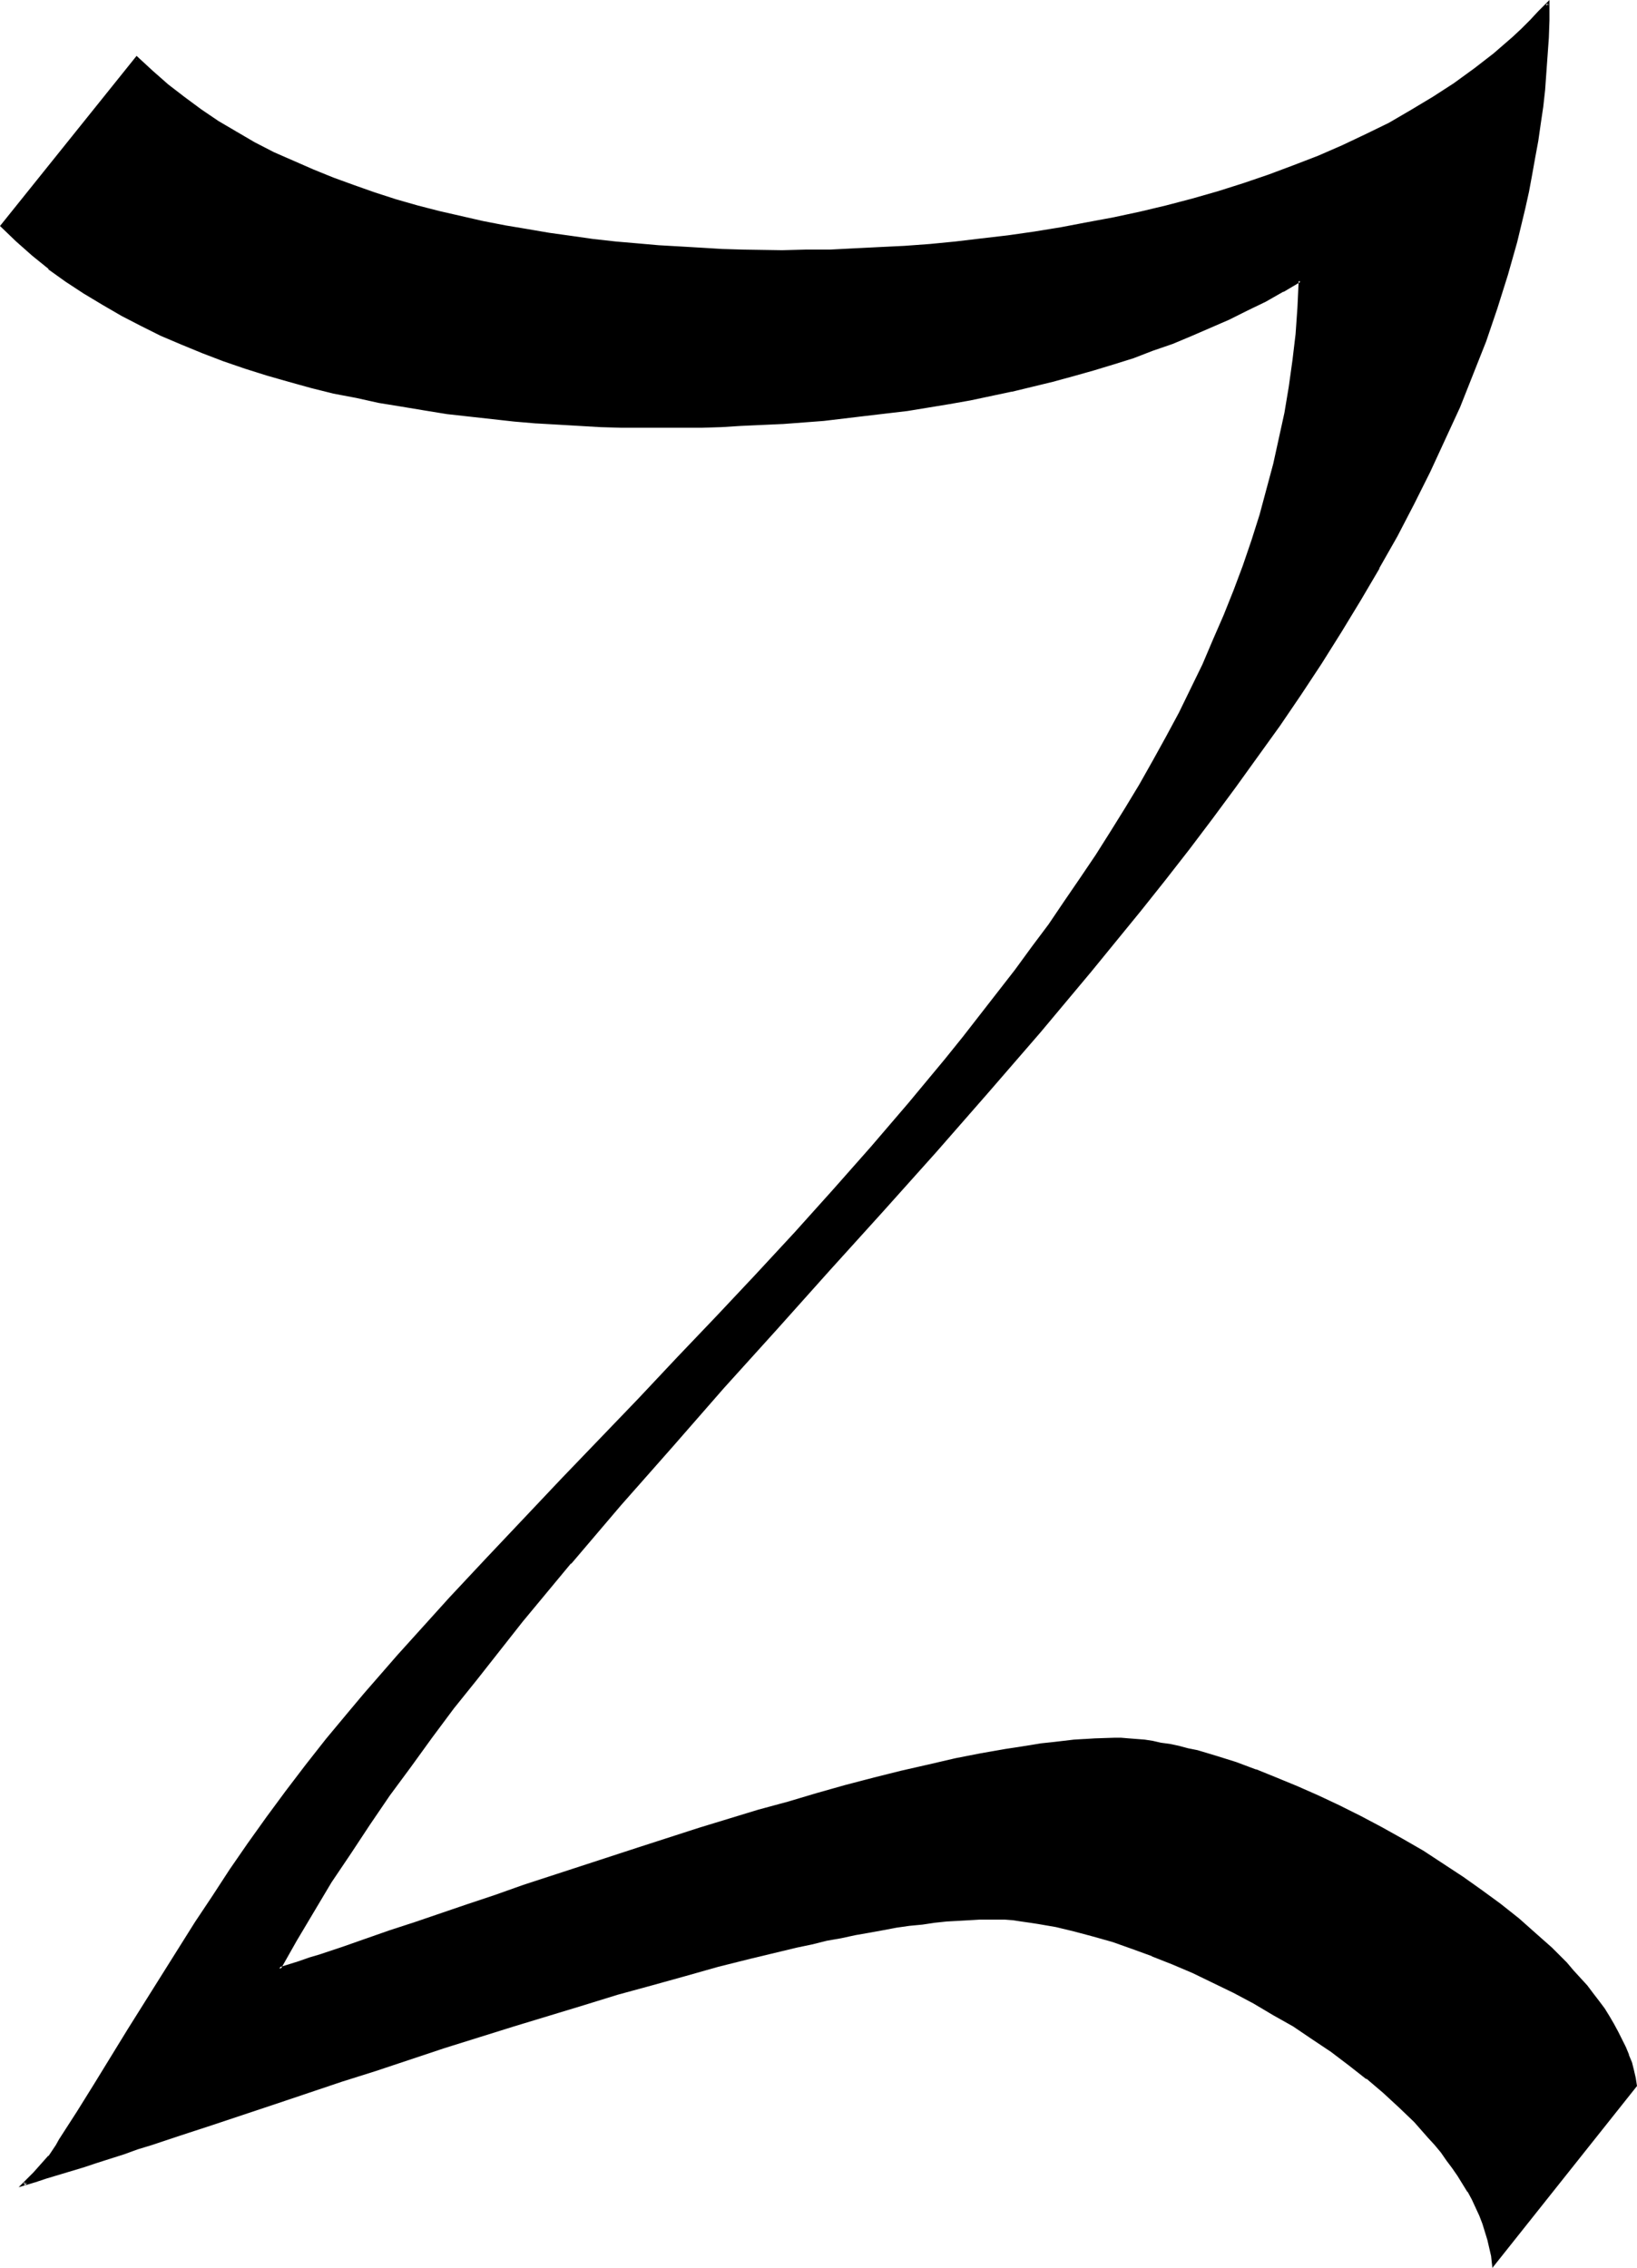
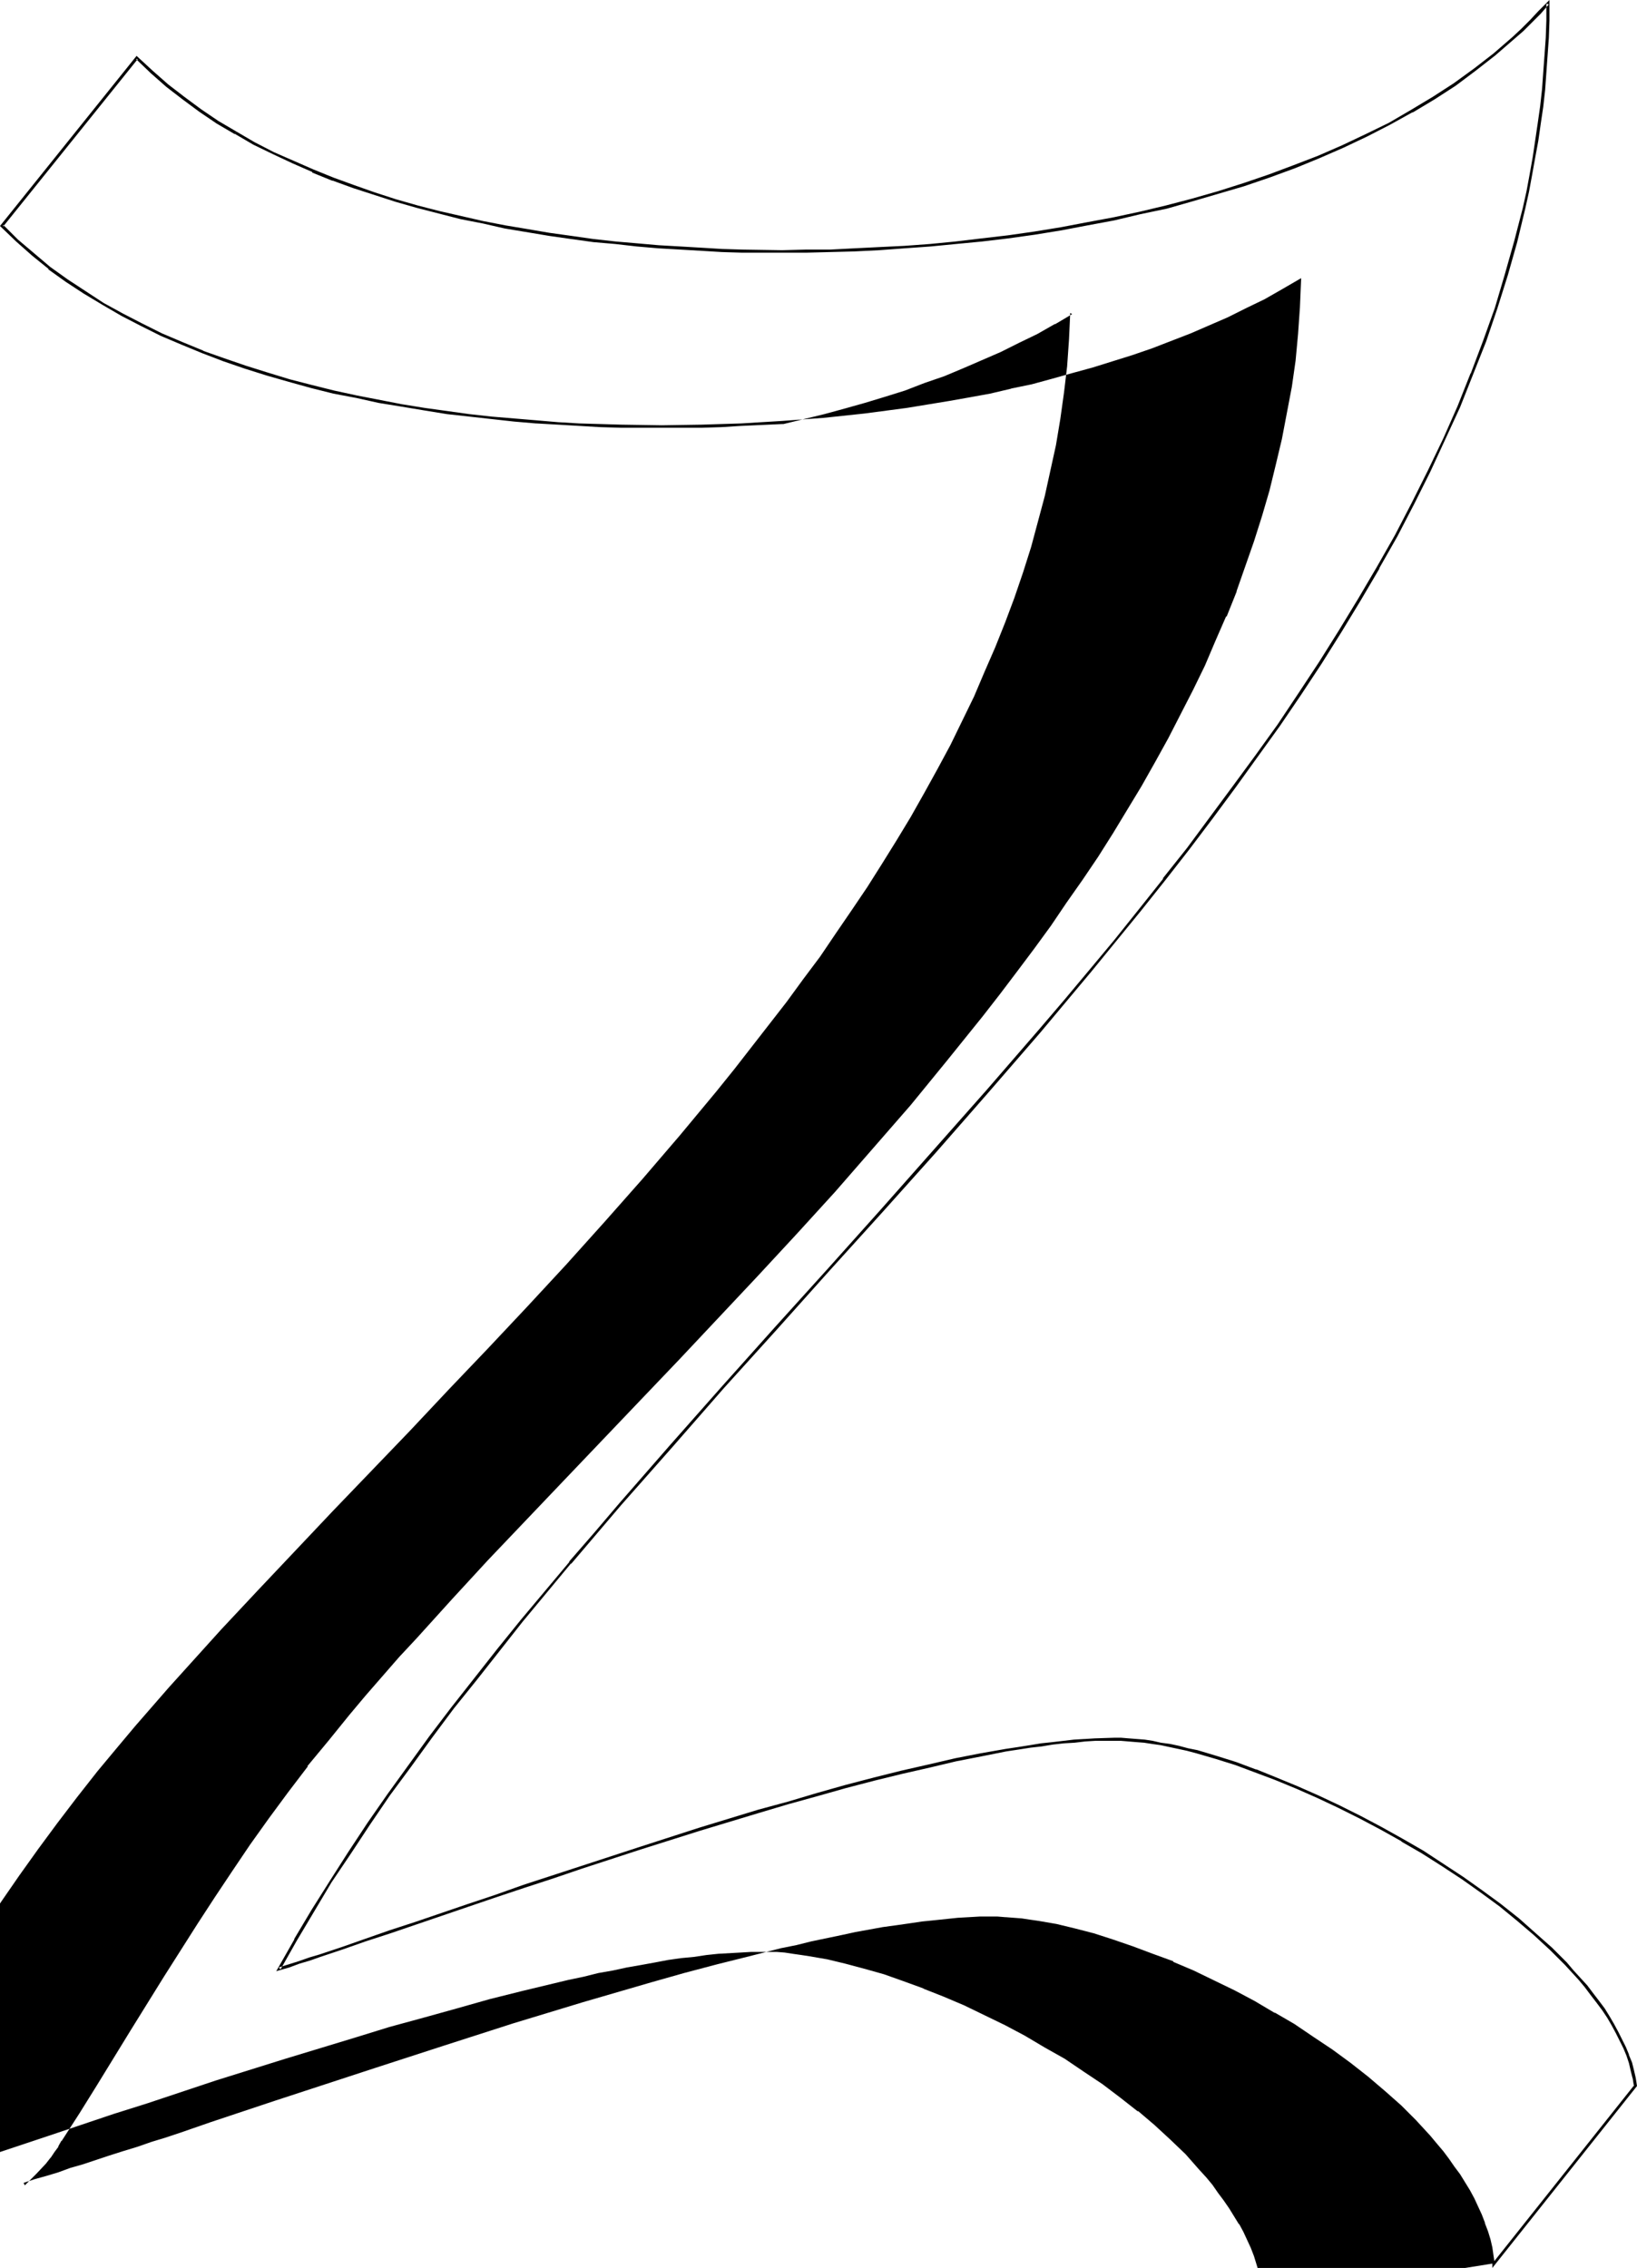
<svg xmlns="http://www.w3.org/2000/svg" xmlns:ns1="http://sodipodi.sourceforge.net/DTD/sodipodi-0.dtd" xmlns:ns2="http://www.inkscape.org/namespaces/inkscape" version="1.0" width="112.753mm" height="156.182mm" id="svg3" ns1:docname="Lh 2.wmf">
  <ns1:namedview id="namedview3" pagecolor="#ffffff" bordercolor="#000000" borderopacity="0.25" ns2:showpageshadow="2" ns2:pageopacity="0.0" ns2:pagecheckerboard="0" ns2:deskcolor="#d1d1d1" ns2:document-units="mm" />
  <defs id="defs1">
    <pattern id="WMFhbasepattern" patternUnits="userSpaceOnUse" width="6" height="6" x="0" y="0" />
  </defs>
-   <path style="fill:#000000;fill-opacity:1;fill-rule:evenodd;stroke:none" d="m 388.824,589.323 -0.323,-2.101 -0.485,-2.101 -0.485,-2.101 -0.646,-2.262 -0.646,-2.101 -0.808,-2.101 -0.97,-2.101 -0.97,-2.101 -1.131,-2.101 -1.293,-2.101 -1.293,-1.939 -1.454,-2.101 -1.454,-2.101 -1.454,-1.939 -1.616,-2.101 -1.778,-1.939 -3.717,-3.878 -3.879,-3.878 -4.04,-3.717 -4.363,-3.717 -4.525,-3.555 -4.848,-3.555 -4.848,-3.232 -5.01,-3.393 -5.171,-2.909 -5.171,-3.07 -5.171,-2.747 -5.333,-2.585 -5.333,-2.585 -5.333,-2.262 -5.333,-2.101 -5.171,-1.939 -5.171,-1.778 -5.01,-1.454 -4.848,-1.454 -4.848,-0.97 -4.525,-0.97 -2.262,-0.323 -2.262,-0.162 -2.101,-0.323 -2.101,-0.162 h -1.939 l -1.939,-0.162 -2.747,0.162 h -2.747 l -2.909,0.162 -3.071,0.323 -3.071,0.323 -3.232,0.323 -3.232,0.485 -3.394,0.485 -3.394,0.485 -3.717,0.646 -3.555,0.808 -3.717,0.646 -3.717,0.808 -4.04,0.808 -3.879,0.97 -4.04,0.97 -8.08,1.939 -8.403,2.101 -8.565,2.262 -8.727,2.585 -8.727,2.424 -9.05,2.747 -8.888,2.747 -9.05,2.747 -18.1,5.656 -17.938,5.817 -8.888,2.909 -8.727,2.909 -8.565,2.909 -8.242,2.747 -8.242,2.747 -7.919,2.585 -3.879,1.293 -3.717,1.293 -3.879,1.131 -3.555,1.293 -3.555,1.131 -3.394,1.131 -3.555,0.97 -3.232,1.131 -3.232,0.97 -3.071,0.97 -3.071,0.97 -2.909,0.808 2.909,-2.909 2.586,-2.747 1.293,-1.454 0.97,-1.454 0.97,-1.454 0.808,-1.454 4.687,-7.272 4.525,-7.11 8.727,-14.22 8.727,-14.058 8.727,-13.897 4.525,-6.787 4.525,-6.948 4.687,-6.787 4.848,-6.787 5.01,-6.787 5.171,-6.787 5.333,-6.787 5.495,-6.787 4.202,-4.848 4.363,-5.009 4.363,-5.009 4.525,-5.009 9.212,-10.18 9.373,-10.019 9.696,-10.342 9.858,-10.342 10.02,-10.342 10.181,-10.665 10.181,-10.665 10.02,-10.665 10.343,-10.988 10.02,-10.827 10.02,-11.15 10.02,-11.311 9.696,-11.311 9.535,-11.473 4.687,-5.656 4.525,-5.817 4.525,-5.817 4.525,-5.979 4.363,-5.817 4.363,-5.979 4.04,-5.979 4.202,-5.979 4.04,-6.14 3.879,-5.979 3.717,-6.14 3.717,-6.14 3.555,-6.302 3.394,-6.14 3.394,-6.302 3.071,-6.302 3.071,-6.302 2.747,-6.464 2.747,-6.302 2.586,-6.464 2.424,-6.625 2.262,-6.464 2.101,-6.625 1.939,-6.625 1.616,-6.625 1.616,-6.625 1.293,-6.787 1.131,-6.787 0.97,-6.787 0.808,-6.948 0.485,-6.948 0.323,-6.948 -4.525,2.585 -4.525,2.585 -4.687,2.262 -4.848,2.424 -4.848,2.101 -4.848,2.101 -5.01,1.939 -5.01,1.939 -5.171,1.778 -5.171,1.778 -5.171,1.454 -5.333,1.616 -5.333,1.454 -5.333,1.293 -5.333,1.293 -5.333,1.131 -5.495,0.97 -5.495,0.97 -10.828,1.778 -10.828,1.454 -10.828,1.131 -10.828,0.97 -10.666,0.485 -5.171,0.162 -5.171,0.162 -5.171,0.162 h -5.171 -5.171 l -5.333,-0.162 -5.495,-0.162 -5.495,-0.162 -5.495,-0.323 -5.656,-0.323 -5.818,-0.485 -5.818,-0.646 -5.818,-0.646 -5.818,-0.808 -5.979,-0.808 -5.818,-0.97 -5.818,-1.131 -5.979,-1.131 -5.818,-1.293 -5.818,-1.454 -5.818,-1.454 -5.656,-1.616 -5.818,-1.939 -5.495,-1.778 -5.495,-2.101 -5.495,-2.262 -5.333,-2.262 -5.171,-2.585 -5.01,-2.585 -5.01,-2.747 L 21.978,76.109 17.453,73.039 12.928,69.807 8.565,66.252 4.363,62.697 0.485,58.819 35.715,15.19 l 3.879,3.555 3.879,3.555 4.363,3.232 4.202,3.232 4.525,3.07 4.848,2.747 4.687,2.747 5.01,2.585 5.171,2.262 5.171,2.262 5.171,2.101 5.495,2.101 5.495,1.778 5.495,1.778 5.656,1.616 5.495,1.454 5.818,1.293 5.656,1.293 5.818,1.131 5.656,1.131 5.818,0.808 5.656,0.97 5.818,0.646 5.656,0.646 5.656,0.485 5.656,0.485 5.656,0.485 5.495,0.323 5.333,0.162 5.333,0.162 5.333,0.162 h 5.01 6.141 l 6.303,-0.162 6.303,-0.162 6.464,-0.323 6.626,-0.485 6.626,-0.485 6.787,-0.646 6.787,-0.646 6.787,-0.97 6.787,-0.97 6.949,-1.131 6.949,-1.131 6.787,-1.454 6.949,-1.454 6.787,-1.616 6.787,-1.778 6.787,-1.939 6.626,-2.101 6.464,-2.101 6.626,-2.424 6.303,-2.585 6.303,-2.747 6.141,-2.909 5.979,-3.07 5.818,-3.232 5.656,-3.393 5.495,-3.555 5.333,-3.878 5.171,-4.04 4.848,-4.201 2.262,-2.101 2.424,-2.262 2.101,-2.262 2.262,-2.262 -0.162,4.363 -0.162,4.525 -0.162,4.525 -0.323,4.525 -0.485,4.363 -0.485,4.525 -0.485,4.363 -0.646,4.525 -0.808,4.363 -0.808,4.363 -0.808,4.363 -0.97,4.363 -2.101,8.726 -2.586,8.726 -2.586,8.564 -3.071,8.564 -3.232,8.564 -3.394,8.564 -3.879,8.403 -3.879,8.403 -4.202,8.403 -4.363,8.403 -4.687,8.241 -4.848,8.241 -5.01,8.241 -5.171,8.241 -5.333,8.241 -5.495,8.08 -5.818,8.08 -5.818,8.08 -5.979,8.08 -5.979,7.918 -6.303,8.08 -6.303,7.918 -6.303,7.918 -6.626,7.918 -6.626,7.756 -6.626,7.918 -13.413,15.674 -13.736,15.513 -13.736,15.513 -13.898,15.351 -13.898,15.351 -13.575,15.351 -13.575,15.19 -13.252,15.19 -6.626,7.595 -6.464,7.595 -6.303,7.595 -6.141,7.595 -6.141,7.433 -5.979,7.595 -5.979,7.595 -5.656,7.595 -5.495,7.433 -5.495,7.595 -5.171,7.595 -5.01,7.433 -4.848,7.595 -4.687,7.595 -4.525,7.595 -4.202,7.433 2.424,-0.808 2.747,-0.808 2.586,-0.97 2.909,-0.808 2.747,-0.97 2.909,-0.97 6.141,-2.101 6.303,-2.101 6.626,-2.262 6.787,-2.262 6.949,-2.424 7.111,-2.424 7.272,-2.424 7.434,-2.585 7.595,-2.424 15.353,-5.009 15.514,-4.848 15.353,-4.686 7.595,-2.262 7.595,-2.101 7.595,-2.101 7.272,-1.939 7.272,-1.778 7.111,-1.778 6.787,-1.454 6.787,-1.454 6.464,-1.131 3.071,-0.485 3.071,-0.485 3.071,-0.485 2.909,-0.323 2.747,-0.323 2.909,-0.323 2.747,-0.162 2.586,-0.162 h 2.424 l 2.586,-0.162 1.778,0.162 h 1.939 l 2.101,0.162 1.939,0.323 2.101,0.323 2.262,0.323 2.262,0.485 2.424,0.323 2.262,0.646 2.424,0.646 4.848,1.454 5.171,1.616 5.333,1.778 5.171,2.101 5.495,2.262 5.495,2.424 5.495,2.585 5.495,2.747 5.495,2.909 5.495,3.07 5.333,3.07 5.171,3.393 5.171,3.393 5.01,3.555 4.848,3.555 4.525,3.717 4.525,3.717 4.04,3.878 3.879,3.878 1.939,1.939 1.778,1.939 1.616,2.101 1.454,1.939 1.616,1.939 1.454,2.101 1.293,1.939 1.131,1.939 1.131,2.101 0.97,1.939 0.97,1.939 0.808,1.939 0.646,2.101 0.646,1.939 0.485,1.939 0.323,1.939 z" id="path1" />
-   <path style="fill:#000000;fill-opacity:1;fill-rule:evenodd;stroke:none" d="m 388.5,589.161 0.646,0.162 -0.323,-2.101 -0.323,-2.262 v 0 l -0.485,-2.101 -0.646,-2.101 -0.808,-2.101 v -0.162 l -0.808,-2.101 -0.97,-2.101 -0.97,-2.101 -1.131,-2.101 v 0 l -1.293,-2.101 -1.293,-2.101 -1.454,-1.939 -1.454,-2.101 -1.454,-1.939 v 0 l -1.778,-2.101 v 0 l -1.616,-1.939 -3.717,-4.04 -3.879,-3.878 -4.202,-3.717 -4.363,-3.717 v 0 l -4.525,-3.555 -4.848,-3.555 -4.848,-3.232 -5.01,-3.393 -5.01,-2.909 h -0.162 l -5.171,-3.07 -5.171,-2.747 -5.333,-2.585 -5.333,-2.585 -5.333,-2.262 v -0.162 l -5.333,-1.939 v 0 l -5.171,-1.939 -5.171,-1.778 -5.01,-1.616 -5.01,-1.293 -4.687,-1.131 v 0 l -4.687,-0.808 -2.262,-0.323 -2.101,-0.323 -2.101,-0.162 -2.101,-0.162 h -0.162 l -1.939,-0.162 h -1.939 -2.747 l -2.747,0.162 -2.909,0.162 v 0 l -3.071,0.323 -3.071,0.323 -3.232,0.323 -3.232,0.485 -3.394,0.485 -3.555,0.485 -3.555,0.646 -3.555,0.646 -3.717,0.808 -3.879,0.808 v 0 l -3.879,0.808 -3.879,0.97 -4.04,0.808 -8.242,2.101 -8.403,2.101 -8.565,2.262 -8.565,2.424 -8.888,2.585 -8.888,2.585 -9.05,2.747 -9.05,2.747 -18.1,5.817 -17.938,5.817 -8.888,2.909 -17.292,5.656 -16.484,5.494 -7.919,2.747 -3.879,1.293 -3.717,1.131 -3.717,1.293 -3.717,1.131 -3.555,1.131 -3.394,1.131 -3.394,1.131 -3.394,0.97 -3.071,1.131 -3.232,0.97 -2.909,0.808 -2.909,0.97 0.323,0.646 2.909,-2.909 2.586,-2.747 1.131,-1.454 0.162,-0.162 0.97,-1.454 0.97,-1.293 v -0.162 l 0.808,-1.454 v 0.162 l 4.687,-7.272 4.525,-7.272 8.727,-14.22 8.727,-14.058 8.727,-13.735 4.525,-6.948 4.525,-6.787 4.687,-6.948 4.848,-6.787 5.01,-6.787 5.171,-6.787 h -0.162 l 5.495,-6.625 5.495,-6.787 v 0 l 4.202,-5.009 8.727,-10.019 4.525,-4.848 9.212,-10.18 9.373,-10.18 19.554,-20.522 20.039,-21.007 10.181,-10.665 10.181,-10.827 10.181,-10.827 10.181,-10.988 10.02,-10.988 9.858,-11.311 9.858,-11.311 v 0 l 9.373,-11.473 4.687,-5.817 4.687,-5.817 v 0 l 4.525,-5.817 4.525,-5.979 4.363,-5.817 4.363,-5.979 4.04,-5.979 4.202,-5.979 4.04,-5.979 3.879,-6.14 3.717,-6.14 3.717,-6.14 v 0 l 3.555,-6.302 3.394,-6.14 3.232,-6.302 3.232,-6.302 3.071,-6.302 2.747,-6.464 2.747,-6.302 h 0.162 l 2.586,-6.464 v -0.162 l 2.262,-6.464 2.262,-6.464 2.101,-6.625 1.939,-6.625 1.616,-6.625 1.616,-6.787 v 0 l 1.293,-6.787 1.293,-6.787 0.97,-6.787 0.646,-6.948 0.485,-6.948 v 0 l 0.323,-7.595 -5.01,2.909 v 0 l -4.525,2.585 -4.687,2.262 -4.848,2.424 -4.848,2.101 -4.848,2.101 v 0 l -5.01,1.939 v 0 l -5.01,1.939 -5.171,1.778 -5.171,1.616 -5.171,1.616 -5.333,1.454 -5.171,1.454 -5.333,1.454 -5.495,1.131 h 0.162 l -5.495,1.293 -5.333,0.97 -5.495,0.97 -10.828,1.778 -10.989,1.454 -10.666,1.131 -10.828,0.808 v 0 l -10.666,0.646 -5.171,0.162 -5.171,0.162 -10.343,0.162 -10.504,-0.162 -5.495,-0.162 -5.495,-0.162 -5.495,-0.323 -5.656,-0.485 v 0 l -5.818,-0.485 -5.818,-0.485 -5.818,-0.646 -5.818,-0.808 -5.818,-0.808 -5.979,-0.97 -5.818,-1.131 -5.818,-1.131 -5.979,-1.293 v 0 l -5.818,-1.454 -5.656,-1.454 -5.818,-1.778 -5.656,-1.778 -5.656,-1.939 -5.495,-1.939 h 0.162 l -5.495,-2.262 -5.333,-2.262 -5.171,-2.585 -5.01,-2.585 -5.01,-2.747 v 0 l -4.687,-3.07 -4.687,-3.07 -4.525,-3.232 v 0 L 8.888,65.929 v 0 L 4.687,62.374 0.808,58.496 v 0.485 L 35.876,15.351 h -0.485 l 3.879,3.717 4.04,3.555 v 0 l 4.202,3.232 4.363,3.232 4.525,3.07 4.687,2.747 0.485,-0.646 v 0 L 56.885,31.51 52.36,28.44 47.997,25.208 43.795,21.976 v 0 L 39.755,18.421 35.553,14.543 0,58.819 4.202,62.859 8.404,66.576 v 0 l 4.202,3.393 v 0.162 l 4.525,3.232 4.687,3.07 4.848,2.909 v 0 l 5.01,2.909 5.01,2.585 5.171,2.585 5.333,2.262 5.495,2.262 v 0 l 5.495,2.101 5.656,1.939 5.656,1.778 5.656,1.616 5.818,1.616 5.818,1.454 v 0 l 5.979,1.131 5.818,1.293 5.979,0.97 5.818,0.97 5.979,0.97 5.818,0.646 5.818,0.646 5.818,0.646 5.656,0.485 h 0.162 l 5.656,0.323 5.495,0.323 5.495,0.323 5.495,0.162 h 10.504 10.343 l 5.171,-0.162 5.171,-0.323 10.666,-0.485 h 0.162 l 10.666,-0.808 10.828,-1.293 10.989,-1.293 10.828,-1.778 5.495,-0.97 5.333,-1.131 5.333,-1.131 h 0.162 l 5.333,-1.293 5.333,-1.293 5.333,-1.454 5.171,-1.454 5.333,-1.616 5.171,-1.616 5.01,-1.939 5.171,-1.778 v 0 l 5.01,-2.101 v 0 l 4.848,-2.101 4.848,-2.101 4.848,-2.424 4.687,-2.262 4.525,-2.585 h 0.162 l 4.363,-2.585 -0.485,-0.323 -0.323,6.948 v 0 l -0.485,6.948 -0.808,6.787 -0.97,6.948 -1.131,6.787 -1.454,6.625 v 0 l -1.454,6.625 -1.778,6.625 -1.778,6.625 -2.101,6.625 -2.262,6.625 -2.424,6.464 v 0 l -2.586,6.464 v 0 l -2.747,6.302 -2.747,6.464 -3.071,6.302 -3.071,6.302 -3.394,6.302 -3.394,6.14 -3.555,6.302 v 0 l -3.717,6.14 -3.717,5.979 -3.879,6.14 -4.04,5.979 -4.202,6.14 -4.04,5.979 -4.363,5.817 -4.363,5.979 -4.525,5.817 -4.525,5.817 v 0 l -4.525,5.817 -4.687,5.817 -9.535,11.473 v 0 l -9.696,11.311 -9.858,11.15 -10.02,11.15 -10.181,10.988 -10.181,10.827 -10.181,10.665 -10.181,10.827 -20.039,20.845 -19.554,20.684 -9.535,10.18 -9.05,10.019 -4.525,5.009 -8.727,10.019 -4.202,5.009 v 0 l -5.656,6.787 -5.333,6.787 v 0 l -5.171,6.787 -5.01,6.787 -4.848,6.787 -4.687,6.787 -4.525,6.948 -4.525,6.787 -8.727,13.897 -8.727,13.897 -8.727,14.22 -4.525,7.272 -4.687,7.272 v 0 l -0.808,1.454 v 0 l -0.97,1.454 -0.97,1.454 v -0.162 l -1.293,1.454 -2.586,2.909 -3.879,3.878 4.363,-1.293 2.909,-0.97 3.232,-0.97 3.232,-0.97 3.232,-0.97 3.394,-1.131 3.555,-1.131 3.555,-1.131 3.555,-1.293 3.717,-1.131 3.879,-1.293 3.879,-1.293 7.919,-2.585 16.484,-5.494 17.292,-5.817 8.727,-2.747 17.938,-5.979 18.1,-5.656 9.05,-2.747 9.05,-2.747 8.888,-2.747 8.888,-2.424 8.727,-2.424 8.565,-2.424 8.403,-2.101 8.08,-1.939 4.04,-0.97 3.879,-0.808 3.879,-0.97 v 0 l 3.717,-0.646 3.717,-0.808 3.717,-0.646 3.555,-0.646 3.394,-0.646 3.394,-0.485 3.394,-0.323 3.232,-0.485 3.071,-0.323 2.909,-0.162 v 0 l 2.909,-0.162 2.747,-0.162 h 2.747 1.939 1.939 v 0 l 2.101,0.162 2.101,0.323 2.262,0.323 2.101,0.323 4.687,0.808 v 0 l 4.687,1.131 4.848,1.293 5.171,1.454 5.01,1.778 5.333,1.939 h -0.162 l 5.333,2.101 v 0 l 5.333,2.262 5.333,2.585 5.333,2.585 5.171,2.747 5.171,3.07 v 0 l 5.171,2.909 5.01,3.393 4.848,3.232 4.687,3.555 4.525,3.555 v -0.162 l 4.363,3.717 4.202,3.878 3.879,3.717 3.555,4.04 1.778,1.939 v 0 l 1.616,1.939 v 0 l 1.454,2.101 1.454,1.939 1.454,2.101 1.293,2.101 1.293,2.101 v -0.162 l 1.131,2.101 0.97,2.101 0.97,2.101 0.808,2.101 v 0 l 0.646,2.101 0.646,2.101 0.485,2.101 v 0 l 0.485,2.101 0.323,3.07 z" id="path2" />
+   <path style="fill:#000000;fill-opacity:1;fill-rule:evenodd;stroke:none" d="m 388.5,589.161 0.646,0.162 -0.323,-2.101 -0.323,-2.262 v 0 l -0.485,-2.101 -0.646,-2.101 -0.808,-2.101 v -0.162 l -0.808,-2.101 -0.97,-2.101 -0.97,-2.101 -1.131,-2.101 v 0 l -1.293,-2.101 -1.293,-2.101 -1.454,-1.939 -1.454,-2.101 -1.454,-1.939 v 0 l -1.778,-2.101 v 0 l -1.616,-1.939 -3.717,-4.04 -3.879,-3.878 -4.202,-3.717 -4.363,-3.717 v 0 l -4.525,-3.555 -4.848,-3.555 -4.848,-3.232 -5.01,-3.393 -5.01,-2.909 h -0.162 l -5.171,-3.07 -5.171,-2.747 -5.333,-2.585 -5.333,-2.585 -5.333,-2.262 v -0.162 l -5.333,-1.939 v 0 l -5.171,-1.939 -5.171,-1.778 -5.01,-1.616 -5.01,-1.293 -4.687,-1.131 v 0 l -4.687,-0.808 -2.262,-0.323 -2.101,-0.323 -2.101,-0.162 -2.101,-0.162 h -0.162 l -1.939,-0.162 h -1.939 -2.747 l -2.747,0.162 -2.909,0.162 v 0 l -3.071,0.323 -3.071,0.323 -3.232,0.323 -3.232,0.485 -3.394,0.485 -3.555,0.485 -3.555,0.646 -3.555,0.646 -3.717,0.808 -3.879,0.808 v 0 l -3.879,0.808 -3.879,0.97 -4.04,0.808 -8.242,2.101 -8.403,2.101 -8.565,2.262 -8.565,2.424 -8.888,2.585 -8.888,2.585 -9.05,2.747 -9.05,2.747 -18.1,5.817 -17.938,5.817 -8.888,2.909 -17.292,5.656 -16.484,5.494 -7.919,2.747 -3.879,1.293 -3.717,1.131 -3.717,1.293 -3.717,1.131 -3.555,1.131 -3.394,1.131 -3.394,1.131 -3.394,0.97 -3.071,1.131 -3.232,0.97 -2.909,0.808 -2.909,0.97 0.323,0.646 2.909,-2.909 2.586,-2.747 1.131,-1.454 0.162,-0.162 0.97,-1.454 0.97,-1.293 v -0.162 l 0.808,-1.454 v 0.162 l 4.687,-7.272 4.525,-7.272 8.727,-14.22 8.727,-14.058 8.727,-13.735 4.525,-6.948 4.525,-6.787 4.687,-6.948 4.848,-6.787 5.01,-6.787 5.171,-6.787 h -0.162 l 5.495,-6.625 5.495,-6.787 v 0 l 4.202,-5.009 8.727,-10.019 4.525,-4.848 9.212,-10.18 9.373,-10.18 19.554,-20.522 20.039,-21.007 10.181,-10.665 10.181,-10.827 10.181,-10.827 10.181,-10.988 10.02,-10.988 9.858,-11.311 9.858,-11.311 v 0 l 9.373,-11.473 4.687,-5.817 4.687,-5.817 v 0 l 4.525,-5.817 4.525,-5.979 4.363,-5.817 4.363,-5.979 4.04,-5.979 4.202,-5.979 4.04,-5.979 3.879,-6.14 3.717,-6.14 3.717,-6.14 v 0 l 3.555,-6.302 3.394,-6.14 3.232,-6.302 3.232,-6.302 3.071,-6.302 2.747,-6.464 2.747,-6.302 h 0.162 l 2.586,-6.464 v -0.162 l 2.262,-6.464 2.262,-6.464 2.101,-6.625 1.939,-6.625 1.616,-6.625 1.616,-6.787 v 0 l 1.293,-6.787 1.293,-6.787 0.97,-6.787 0.646,-6.948 0.485,-6.948 v 0 l 0.323,-7.595 -5.01,2.909 v 0 l -4.525,2.585 -4.687,2.262 -4.848,2.424 -4.848,2.101 -4.848,2.101 v 0 l -5.01,1.939 v 0 l -5.01,1.939 -5.171,1.778 -5.171,1.616 -5.171,1.616 -5.333,1.454 -5.171,1.454 -5.333,1.454 -5.495,1.131 h 0.162 l -5.495,1.293 -5.333,0.97 -5.495,0.97 -10.828,1.778 -10.989,1.454 -10.666,1.131 -10.828,0.808 v 0 l -10.666,0.646 -5.171,0.162 -5.171,0.162 -10.343,0.162 -10.504,-0.162 -5.495,-0.162 -5.495,-0.162 -5.495,-0.323 -5.656,-0.485 v 0 l -5.818,-0.485 -5.818,-0.485 -5.818,-0.646 -5.818,-0.808 -5.818,-0.808 -5.979,-0.97 -5.818,-1.131 -5.818,-1.131 -5.979,-1.293 v 0 l -5.818,-1.454 -5.656,-1.454 -5.818,-1.778 -5.656,-1.778 -5.656,-1.939 -5.495,-1.939 h 0.162 l -5.495,-2.262 -5.333,-2.262 -5.171,-2.585 -5.01,-2.585 -5.01,-2.747 v 0 l -4.687,-3.07 -4.687,-3.07 -4.525,-3.232 v 0 L 8.888,65.929 v 0 L 4.687,62.374 0.808,58.496 v 0.485 L 35.876,15.351 h -0.485 l 3.879,3.717 4.04,3.555 v 0 l 4.202,3.232 4.363,3.232 4.525,3.07 4.687,2.747 0.485,-0.646 v 0 L 56.885,31.51 52.36,28.44 47.997,25.208 43.795,21.976 v 0 L 39.755,18.421 35.553,14.543 0,58.819 4.202,62.859 8.404,66.576 v 0 l 4.202,3.393 v 0.162 l 4.525,3.232 4.687,3.07 4.848,2.909 v 0 l 5.01,2.909 5.01,2.585 5.171,2.585 5.333,2.262 5.495,2.262 v 0 l 5.495,2.101 5.656,1.939 5.656,1.778 5.656,1.616 5.818,1.616 5.818,1.454 v 0 l 5.979,1.131 5.818,1.293 5.979,0.97 5.818,0.97 5.979,0.97 5.818,0.646 5.818,0.646 5.818,0.646 5.656,0.485 h 0.162 l 5.656,0.323 5.495,0.323 5.495,0.323 5.495,0.162 h 10.504 10.343 l 5.171,-0.162 5.171,-0.323 10.666,-0.485 h 0.162 h 0.162 l 5.333,-1.293 5.333,-1.293 5.333,-1.454 5.171,-1.454 5.333,-1.616 5.171,-1.616 5.01,-1.939 5.171,-1.778 v 0 l 5.01,-2.101 v 0 l 4.848,-2.101 4.848,-2.101 4.848,-2.424 4.687,-2.262 4.525,-2.585 h 0.162 l 4.363,-2.585 -0.485,-0.323 -0.323,6.948 v 0 l -0.485,6.948 -0.808,6.787 -0.97,6.948 -1.131,6.787 -1.454,6.625 v 0 l -1.454,6.625 -1.778,6.625 -1.778,6.625 -2.101,6.625 -2.262,6.625 -2.424,6.464 v 0 l -2.586,6.464 v 0 l -2.747,6.302 -2.747,6.464 -3.071,6.302 -3.071,6.302 -3.394,6.302 -3.394,6.14 -3.555,6.302 v 0 l -3.717,6.14 -3.717,5.979 -3.879,6.14 -4.04,5.979 -4.202,6.14 -4.04,5.979 -4.363,5.817 -4.363,5.979 -4.525,5.817 -4.525,5.817 v 0 l -4.525,5.817 -4.687,5.817 -9.535,11.473 v 0 l -9.696,11.311 -9.858,11.15 -10.02,11.15 -10.181,10.988 -10.181,10.827 -10.181,10.665 -10.181,10.827 -20.039,20.845 -19.554,20.684 -9.535,10.18 -9.05,10.019 -4.525,5.009 -8.727,10.019 -4.202,5.009 v 0 l -5.656,6.787 -5.333,6.787 v 0 l -5.171,6.787 -5.01,6.787 -4.848,6.787 -4.687,6.787 -4.525,6.948 -4.525,6.787 -8.727,13.897 -8.727,13.897 -8.727,14.22 -4.525,7.272 -4.687,7.272 v 0 l -0.808,1.454 v 0 l -0.97,1.454 -0.97,1.454 v -0.162 l -1.293,1.454 -2.586,2.909 -3.879,3.878 4.363,-1.293 2.909,-0.97 3.232,-0.97 3.232,-0.97 3.232,-0.97 3.394,-1.131 3.555,-1.131 3.555,-1.131 3.555,-1.293 3.717,-1.131 3.879,-1.293 3.879,-1.293 7.919,-2.585 16.484,-5.494 17.292,-5.817 8.727,-2.747 17.938,-5.979 18.1,-5.656 9.05,-2.747 9.05,-2.747 8.888,-2.747 8.888,-2.424 8.727,-2.424 8.565,-2.424 8.403,-2.101 8.08,-1.939 4.04,-0.97 3.879,-0.808 3.879,-0.97 v 0 l 3.717,-0.646 3.717,-0.808 3.717,-0.646 3.555,-0.646 3.394,-0.646 3.394,-0.485 3.394,-0.323 3.232,-0.485 3.071,-0.323 2.909,-0.162 v 0 l 2.909,-0.162 2.747,-0.162 h 2.747 1.939 1.939 v 0 l 2.101,0.162 2.101,0.323 2.262,0.323 2.101,0.323 4.687,0.808 v 0 l 4.687,1.131 4.848,1.293 5.171,1.454 5.01,1.778 5.333,1.939 h -0.162 l 5.333,2.101 v 0 l 5.333,2.262 5.333,2.585 5.333,2.585 5.171,2.747 5.171,3.07 v 0 l 5.171,2.909 5.01,3.393 4.848,3.232 4.687,3.555 4.525,3.555 v -0.162 l 4.363,3.717 4.202,3.878 3.879,3.717 3.555,4.04 1.778,1.939 v 0 l 1.616,1.939 v 0 l 1.454,2.101 1.454,1.939 1.454,2.101 1.293,2.101 1.293,2.101 v -0.162 l 1.131,2.101 0.97,2.101 0.97,2.101 0.808,2.101 v 0 l 0.646,2.101 0.646,2.101 0.485,2.101 v 0 l 0.485,2.101 0.323,3.07 z" id="path2" />
  <path style="fill:#000000;fill-opacity:1;fill-rule:evenodd;stroke:none" d="m 61.087,34.904 h 0.162 l 4.687,2.747 5.01,2.424 5.171,2.424 5.171,2.262 v 0.162 l 5.171,2.101 h 0.162 l 5.333,1.939 5.495,1.778 5.495,1.778 5.656,1.616 5.656,1.454 5.656,1.454 v 0 l 5.818,1.131 5.656,1.293 5.818,0.97 5.818,0.97 5.656,0.808 5.818,0.808 5.656,0.485 5.656,0.646 5.656,0.485 v 0 l 5.656,0.323 5.495,0.323 5.333,0.323 5.333,0.162 h 10.343 6.141 l 6.303,-0.162 6.303,-0.162 6.464,-0.323 6.626,-0.485 v 0 l 6.787,-0.485 6.626,-0.646 6.787,-0.646 6.787,-0.808 6.949,-0.97 6.949,-1.131 6.787,-1.293 6.949,-1.293 6.787,-1.616 v 0 l 6.949,-1.454 6.787,-1.939 6.626,-1.939 6.626,-1.939 6.626,-2.262 6.626,-2.424 v 0 l 6.303,-2.585 v 0 l 6.303,-2.747 6.141,-2.909 5.979,-3.07 5.818,-3.232 h 0.162 l 5.656,-3.393 5.495,-3.555 5.171,-3.878 v 0 l 5.171,-4.04 v 0 l 4.848,-4.201 2.424,-2.101 2.262,-2.262 2.262,-2.262 2.101,-2.424 -0.646,-0.162 V 5.333 l -0.162,4.525 -0.323,4.525 v 0 l -0.323,4.363 -0.323,4.525 -0.485,4.363 -0.646,4.525 -0.646,4.363 -0.646,4.363 -0.808,4.525 -0.808,4.363 v 0 l -0.97,4.363 -2.262,8.726 -2.424,8.564 -2.586,8.726 -3.071,8.564 -3.232,8.564 v -0.162 l -3.394,8.564 -3.717,8.403 -4.04,8.403 -4.202,8.403 -4.363,8.403 -4.687,8.241 v 0 l -4.848,8.241 -5.01,8.241 -5.171,8.241 -5.333,8.08 -5.495,8.241 -5.818,8.08 -5.818,7.918 -5.979,8.08 -5.979,8.08 -6.303,7.918 h 0.162 l -6.303,7.918 -6.464,8.08 -6.464,7.756 -6.626,7.918 v 0 l -6.626,7.756 -13.575,15.674 -13.736,15.513 -13.736,15.513 -13.898,15.513 -13.736,15.19 -13.736,15.351 -13.575,15.351 -13.252,15.19 -6.464,7.595 -6.464,7.433 v 0.162 l -12.605,15.028 -6.141,7.595 -5.979,7.595 v 0 l -5.979,7.595 -5.656,7.433 -5.495,7.595 -5.495,7.595 -5.171,7.433 -5.01,7.595 -4.848,7.595 -4.687,7.433 -4.525,7.595 v 0.162 l -4.687,8.241 3.394,-0.97 2.586,-0.97 2.747,-0.808 2.747,-0.97 2.909,-0.97 2.909,-0.97 5.979,-2.101 6.464,-2.101 6.626,-2.262 13.736,-4.686 7.111,-2.424 7.272,-2.424 7.434,-2.424 7.595,-2.585 15.353,-5.009 15.353,-4.848 15.514,-4.686 7.595,-2.262 7.595,-2.101 7.434,-2.101 7.434,-1.939 7.272,-1.778 7.111,-1.616 6.787,-1.616 v 0 l 6.626,-1.293 6.464,-1.293 3.232,-0.485 3.071,-0.485 2.909,-0.323 2.909,-0.485 2.909,-0.323 2.747,-0.162 2.747,-0.323 v 0 l 2.586,-0.162 h 5.01 1.778 l 1.939,0.162 v 0 l 1.939,0.162 2.101,0.162 2.101,0.323 2.262,0.323 2.262,0.485 2.262,0.485 v 0 l 2.262,0.485 2.424,0.646 5.01,1.454 5.171,1.616 5.171,1.939 v 0 l 5.171,1.939 v 0 l 5.495,2.262 5.495,2.424 5.495,2.585 5.495,2.747 5.495,2.909 5.495,3.07 h -0.162 l 5.333,3.07 5.333,3.393 5.171,3.393 5.01,3.555 4.848,3.555 v 0 l 4.525,3.717 v 0 l 4.363,3.717 4.202,3.878 3.879,3.878 1.778,1.939 1.778,1.939 v 0 l 1.616,1.939 v 0 l 1.454,1.939 1.616,2.101 1.454,1.939 1.293,1.939 1.131,1.939 v 0 l 1.131,2.101 0.97,1.939 0.97,1.939 0.808,1.939 v 0 l 0.646,1.939 0.485,2.101 0.485,1.939 v -0.162 l 0.323,2.101 0.162,-0.323 -37.008,46.538 v 1.131 l 37.654,-47.346 -0.323,-2.101 v 0 l -0.485,-2.101 -0.485,-1.939 -0.808,-1.939 v -0.162 l -0.808,-1.939 -0.97,-1.939 -0.97,-1.939 -1.131,-2.101 v 0 l -1.131,-1.939 -1.293,-2.101 -1.454,-1.939 -1.616,-2.101 -1.454,-1.939 v 0 l -1.778,-1.939 v 0 l -1.778,-1.939 -1.778,-2.101 -3.879,-3.878 -4.202,-3.717 -4.363,-3.878 v 0 l -4.687,-3.717 v 0 l -4.848,-3.555 -5.01,-3.555 -5.171,-3.393 -5.171,-3.393 -5.333,-3.07 v 0 l -5.495,-3.07 -5.495,-2.909 -5.495,-2.747 -5.495,-2.585 -5.495,-2.424 -5.495,-2.262 v 0 l -5.171,-2.101 h -0.162 l -5.171,-1.939 -5.171,-1.616 -4.848,-1.454 -2.424,-0.485 -2.424,-0.646 v 0 l -2.262,-0.485 -2.424,-0.323 -2.101,-0.485 -2.101,-0.323 -2.101,-0.162 -2.101,-0.162 v 0 l -1.939,-0.162 h -1.778 l -5.01,0.162 -2.586,0.162 h -0.162 l -2.747,0.162 -2.747,0.323 -2.747,0.323 -3.071,0.323 -2.909,0.485 -3.071,0.485 -3.232,0.485 -6.464,1.131 -6.626,1.293 v 0 l -6.949,1.616 -7.111,1.616 -7.111,1.778 -7.434,1.939 -7.434,2.101 -7.595,2.262 -7.757,2.101 -15.353,4.686 -15.514,5.009 -15.353,5.009 -7.434,2.424 -7.434,2.424 -7.272,2.585 -7.272,2.424 -13.736,4.686 -6.464,2.101 -6.464,2.262 -5.979,2.101 -2.909,0.97 -2.909,0.97 -2.747,0.808 -2.747,0.97 -2.586,0.808 -2.586,0.808 0.485,0.485 4.202,-7.433 v 0 l 4.525,-7.595 4.525,-7.595 5.01,-7.433 5.01,-7.595 5.171,-7.595 5.495,-7.433 5.495,-7.595 5.656,-7.595 5.979,-7.433 v 0 l 5.979,-7.595 5.979,-7.595 12.605,-15.19 v 0.162 l 6.464,-7.595 6.464,-7.595 13.413,-15.19 13.413,-15.351 13.736,-15.19 13.736,-15.351 13.898,-15.351 13.898,-15.513 13.575,-15.513 13.575,-15.674 6.626,-7.918 v 0 l 6.626,-7.918 6.464,-7.918 6.464,-7.918 6.303,-7.918 v 0 l 6.303,-8.08 5.979,-7.918 5.979,-8.08 5.818,-8.08 5.818,-8.08 5.495,-8.08 5.333,-8.08 5.171,-8.241 5.01,-8.241 4.848,-8.241 v -0.162 l 4.687,-8.241 4.363,-8.403 4.202,-8.403 3.879,-8.403 3.879,-8.403 3.394,-8.564 v 0 l 3.394,-8.564 2.909,-8.564 2.747,-8.726 2.424,-8.564 2.101,-8.726 0.97,-4.363 v 0 l 0.808,-4.363 0.808,-4.525 0.808,-4.363 0.646,-4.525 0.646,-4.363 0.485,-4.363 0.323,-4.525 0.323,-4.525 v 0 l 0.323,-4.525 0.162,-4.525 V 0 l -2.909,2.909 -2.101,2.262 -2.262,2.262 -2.424,2.262 -4.848,4.201 v 0 l -5.01,3.878 v 0 l -5.333,3.878 -5.495,3.555 -5.656,3.393 v 0 l -5.818,3.393 -5.979,2.909 -6.141,2.909 -6.303,2.747 v 0 l -6.303,2.424 v 0 l -6.464,2.424 -6.626,2.262 -6.626,2.101 -6.787,1.939 -6.787,1.778 -6.787,1.616 v 0 l -6.787,1.454 -6.949,1.293 -6.787,1.293 -6.949,1.131 -6.787,0.97 -6.949,0.808 -6.787,0.808 -6.626,0.646 -6.626,0.485 v 0 l -6.626,0.323 -6.464,0.323 -6.303,0.323 h -6.303 l -6.141,0.162 -10.343,-0.162 -5.333,-0.162 -5.333,-0.323 -5.495,-0.323 -5.656,-0.323 v 0 l -5.495,-0.485 -5.656,-0.485 -5.818,-0.646 -5.656,-0.808 -5.818,-0.808 -5.656,-0.97 -5.818,-0.97 -5.818,-1.131 -5.656,-1.293 v 0 l -5.656,-1.293 -5.656,-1.454 -5.656,-1.616 -5.495,-1.778 -5.495,-1.939 -5.333,-1.939 v 0 l -5.171,-2.101 v 0 L 76.44,41.852 71.268,39.59 66.258,37.004 61.572,34.257 Z" id="path3" />
</svg>